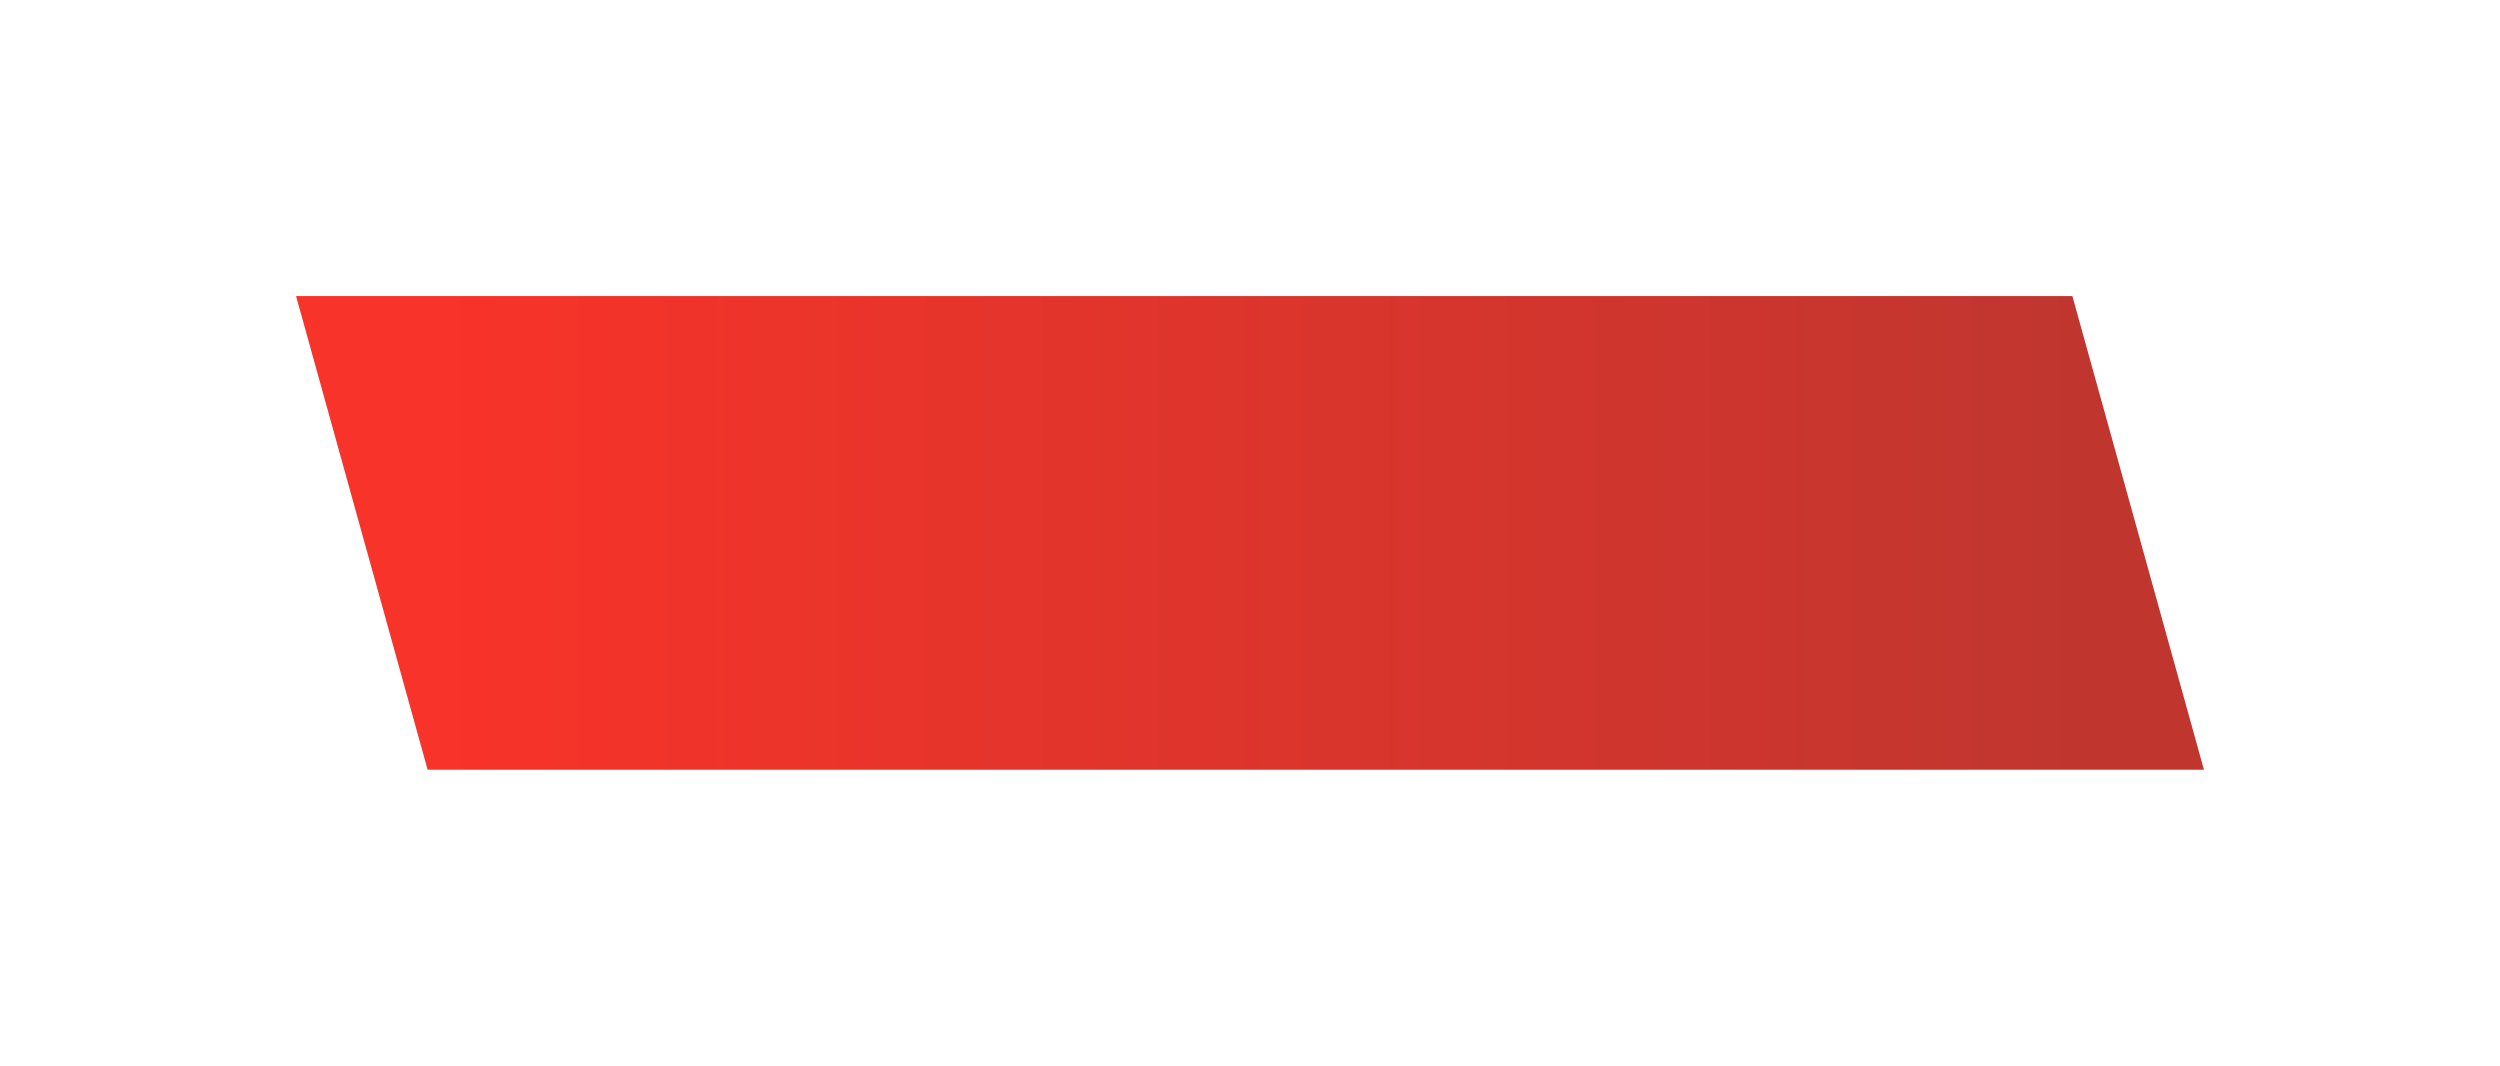
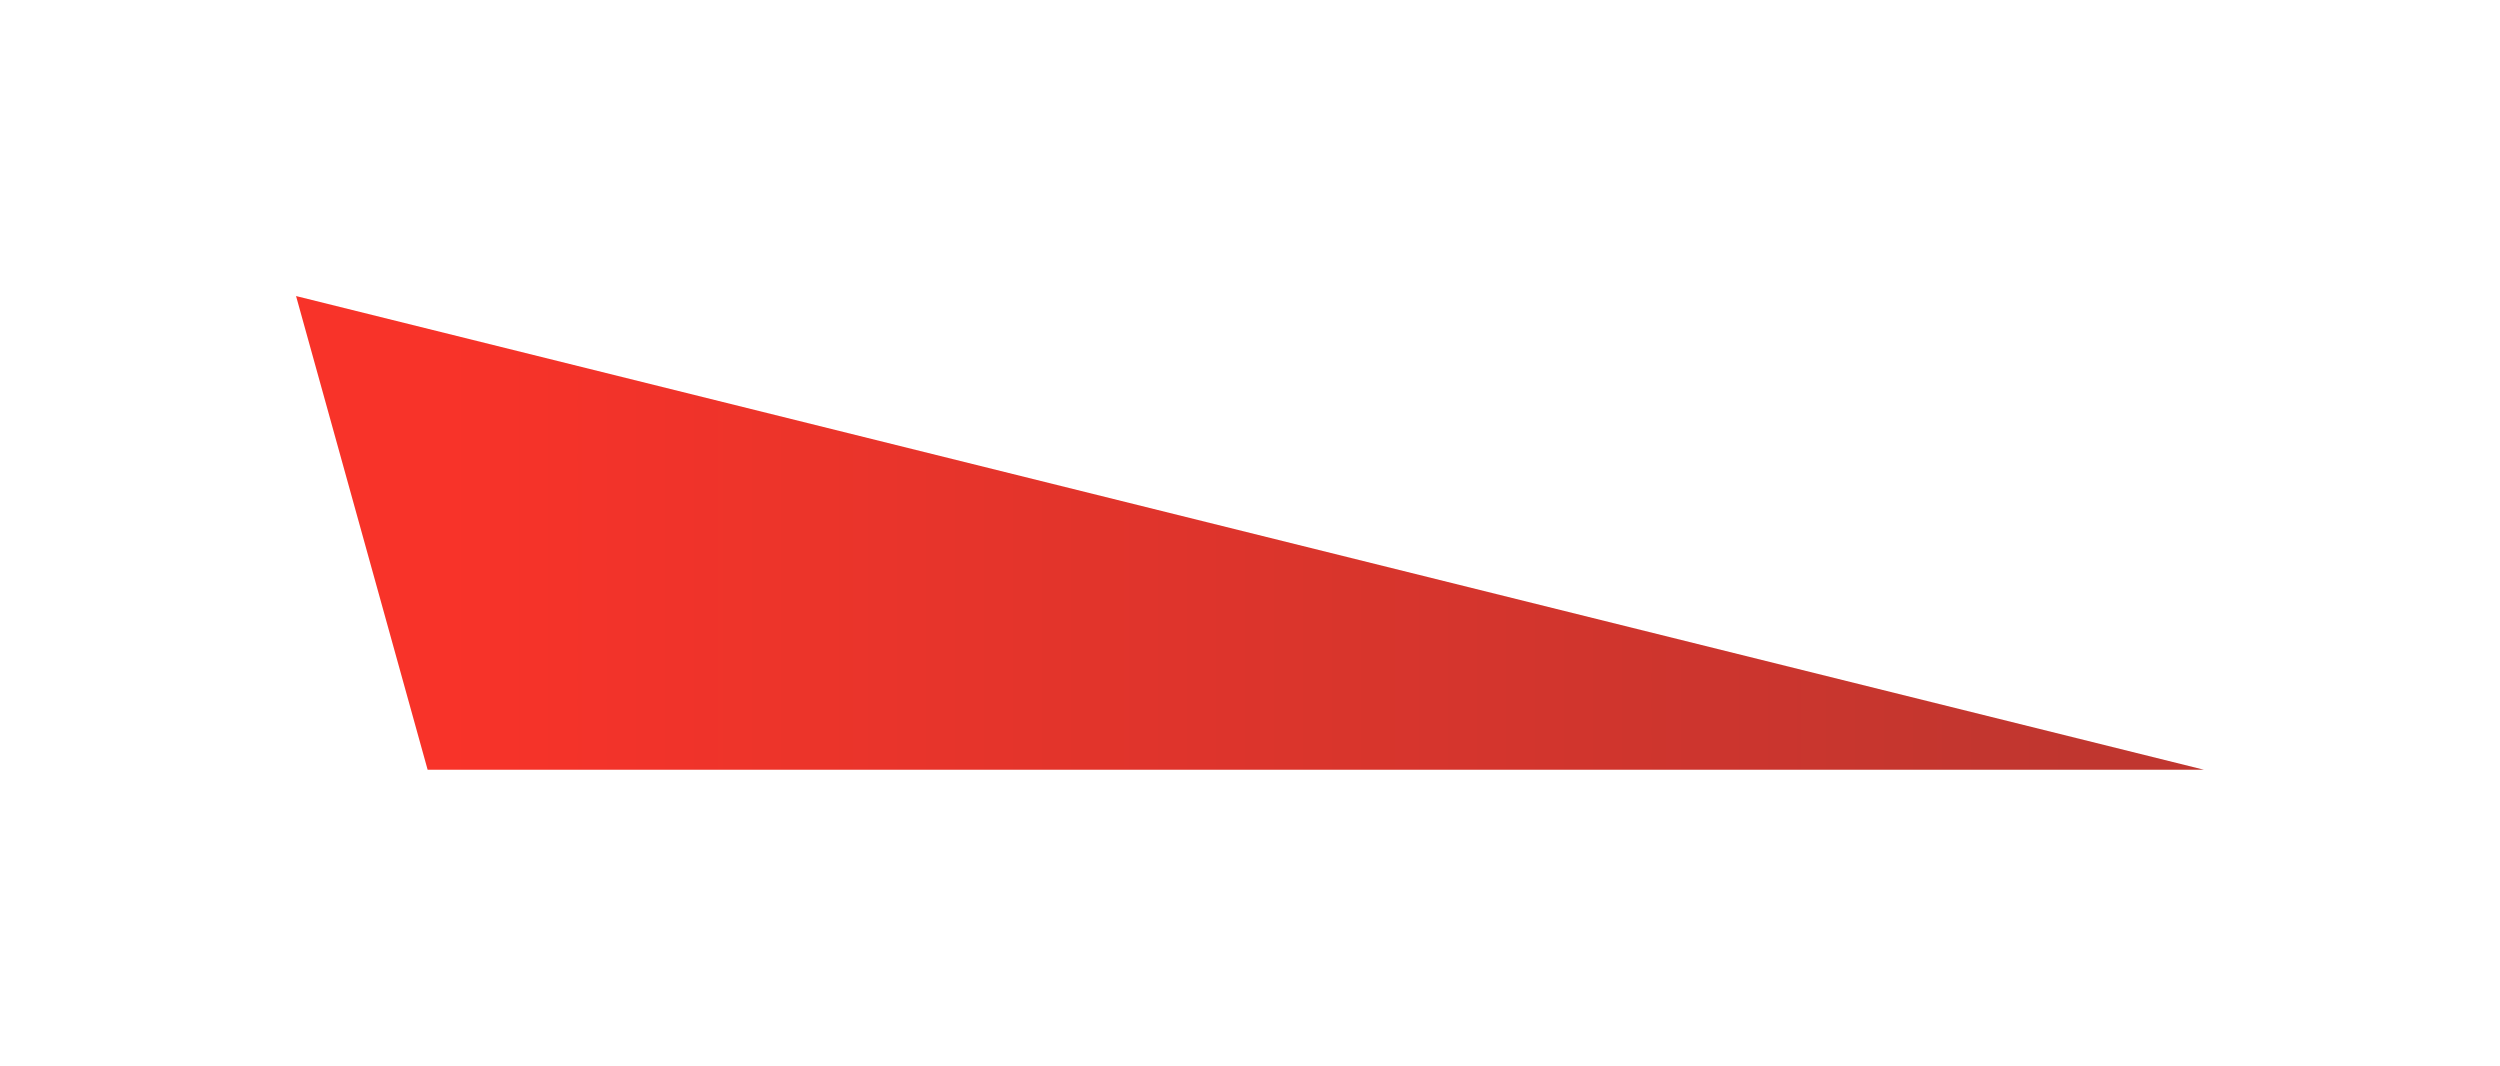
<svg xmlns="http://www.w3.org/2000/svg" width="380" height="162" viewBox="0 0 380 162" fill="none">
  <g filter="url(#filter0_d_9_401)">
-     <path d="M45 33L315 33L335 105H65L45 33Z" fill="url(#paint0_linear_9_401)" />
+     <path d="M45 33L335 105H65L45 33Z" fill="url(#paint0_linear_9_401)" />
  </g>
  <defs>
    <filter id="filter0_d_9_401" x="0" y="0" width="380" height="162" filterUnits="userSpaceOnUse" color-interpolation-filters="sRGB">
      <feFlood flood-opacity="0" result="BackgroundImageFix" />
      <feColorMatrix in="SourceAlpha" type="matrix" values="0 0 0 0 0 0 0 0 0 0 0 0 0 0 0 0 0 0 127 0" result="hardAlpha" />
      <feOffset dy="12" />
      <feGaussianBlur stdDeviation="22.5" />
      <feColorMatrix type="matrix" values="0 0 0 0 0.824 0 0 0 0 0.224 0 0 0 0 0.192 0 0 0 0.36 0" />
      <feBlend mode="normal" in2="BackgroundImageFix" result="effect1_dropShadow_9_401" />
      <feBlend mode="normal" in="SourceGraphic" in2="effect1_dropShadow_9_401" result="shape" />
    </filter>
    <linearGradient id="paint0_linear_9_401" x1="315" y1="74.373" x2="5" y2="74.373" gradientUnits="userSpaceOnUse">
      <stop stop-color="#C0362F" />
      <stop offset="0.797" stop-color="#F83329" />
    </linearGradient>
  </defs>
</svg>